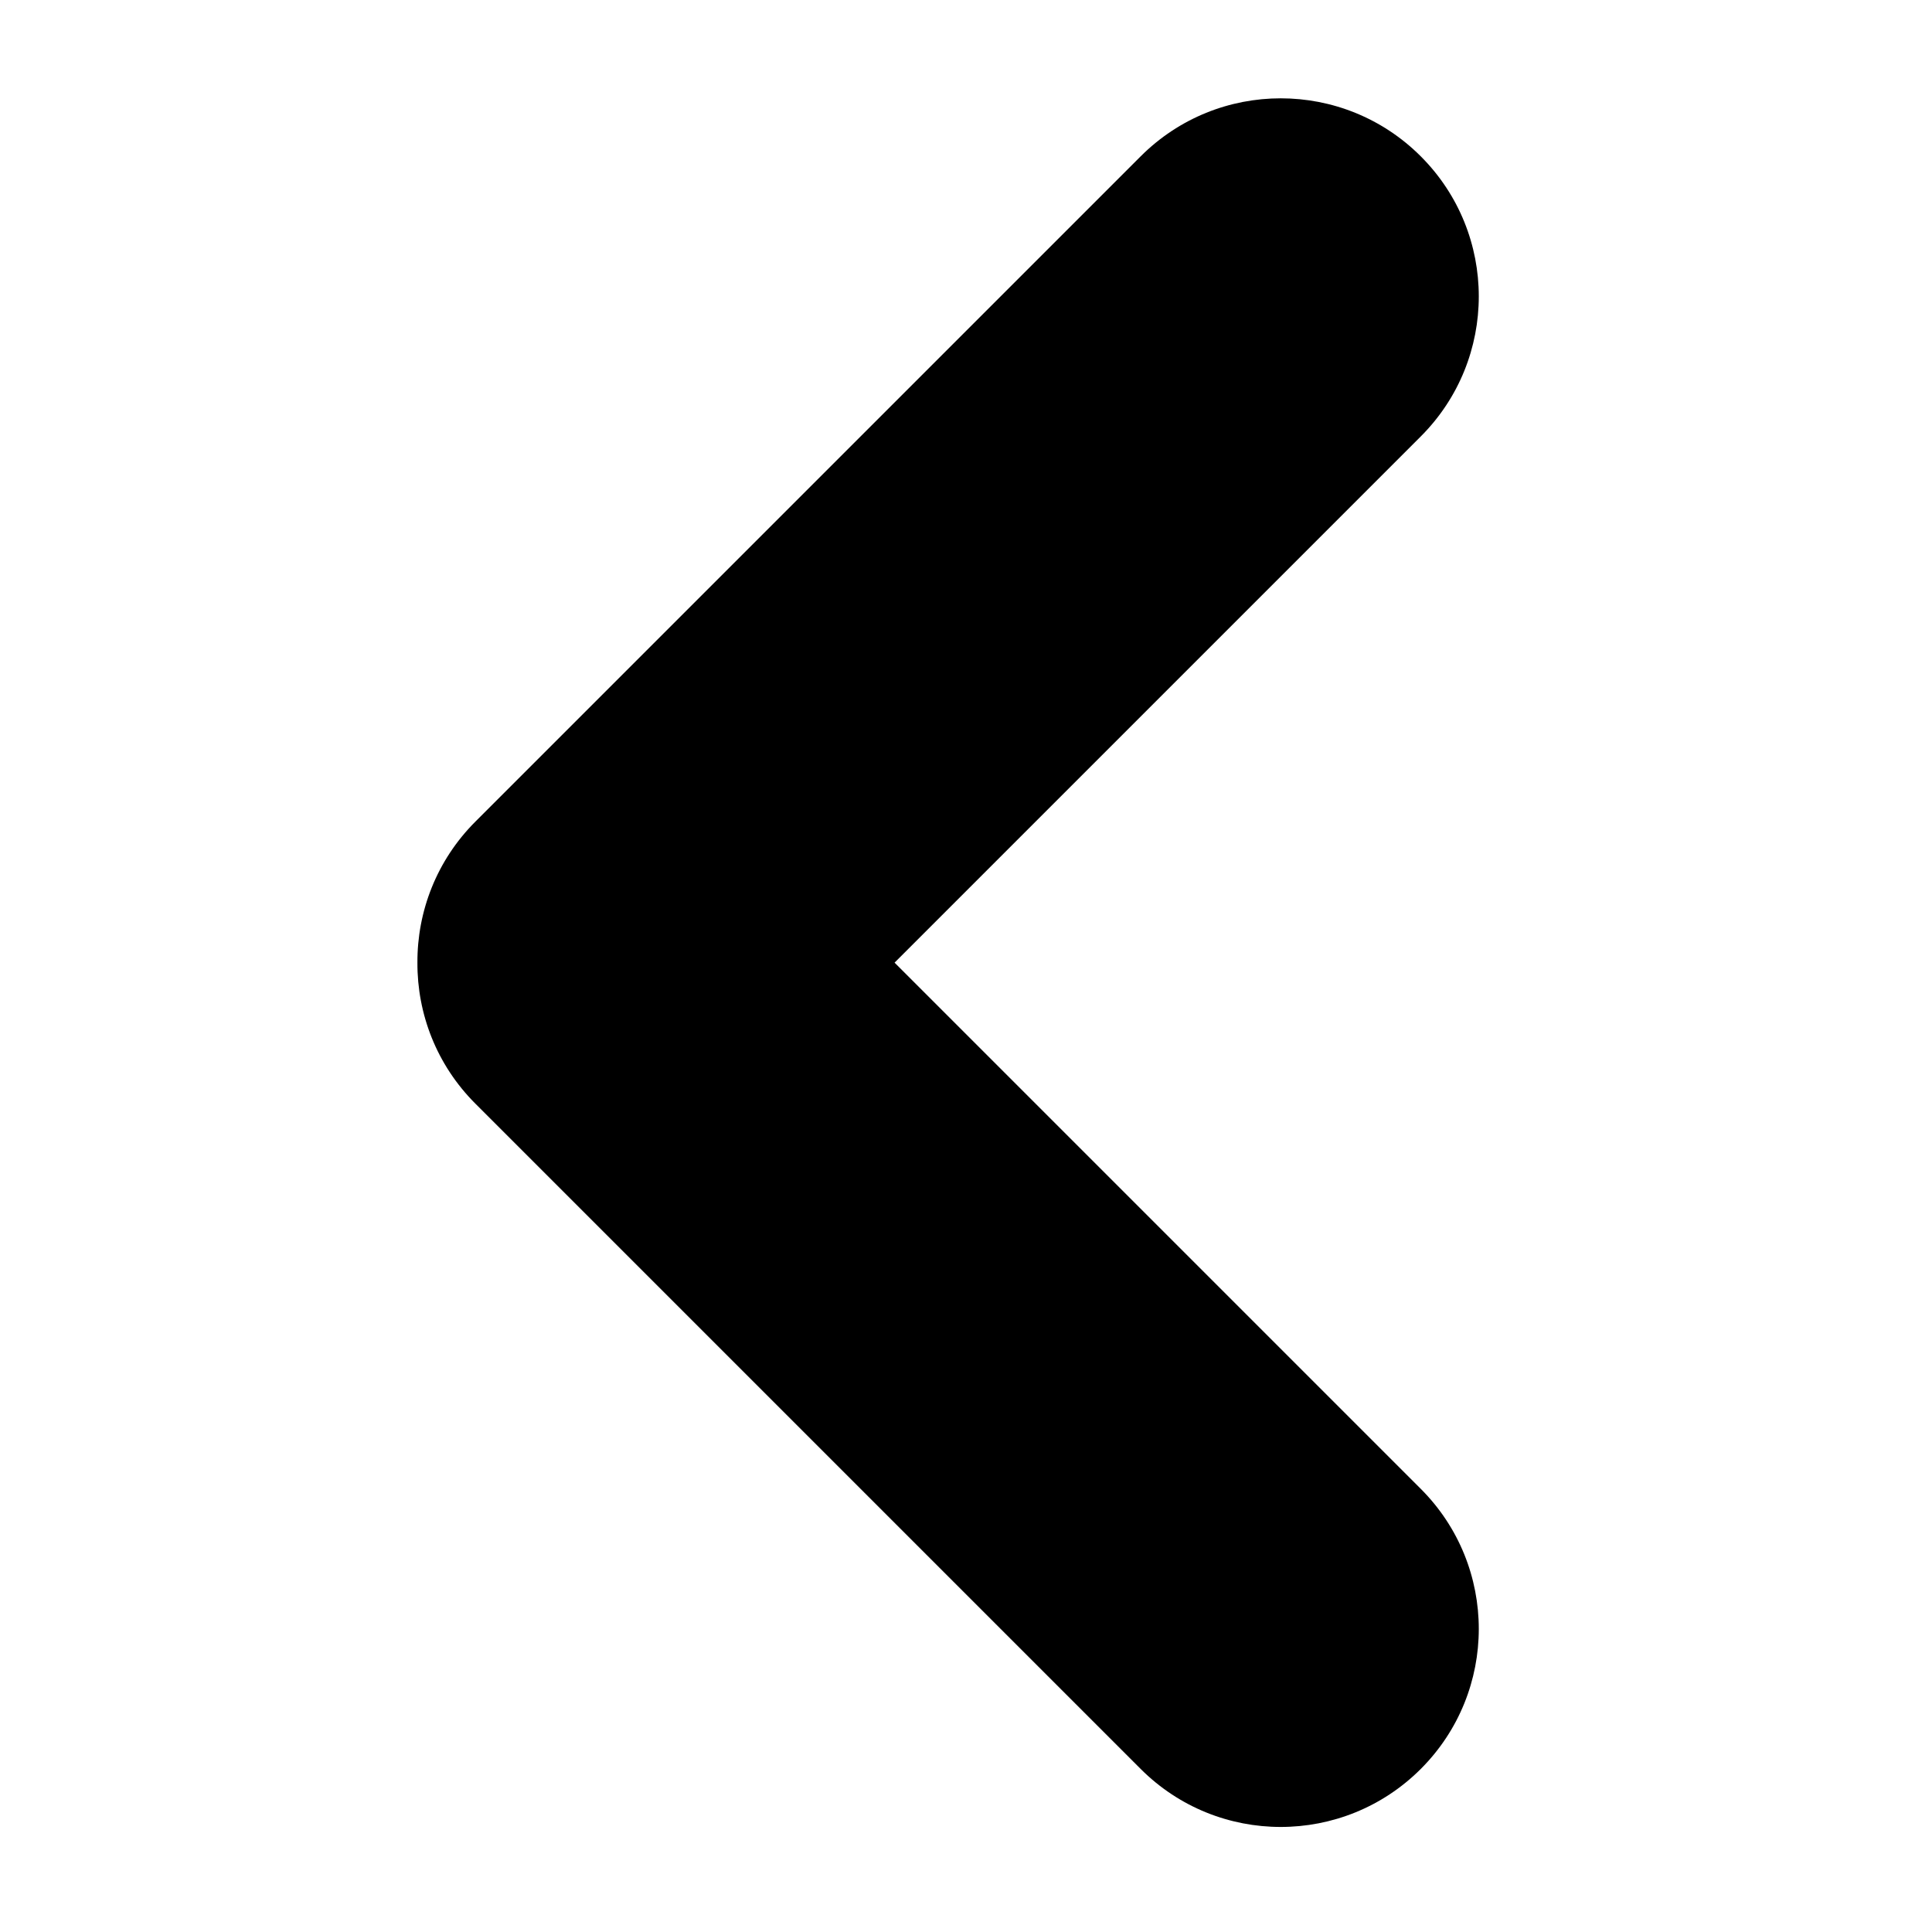
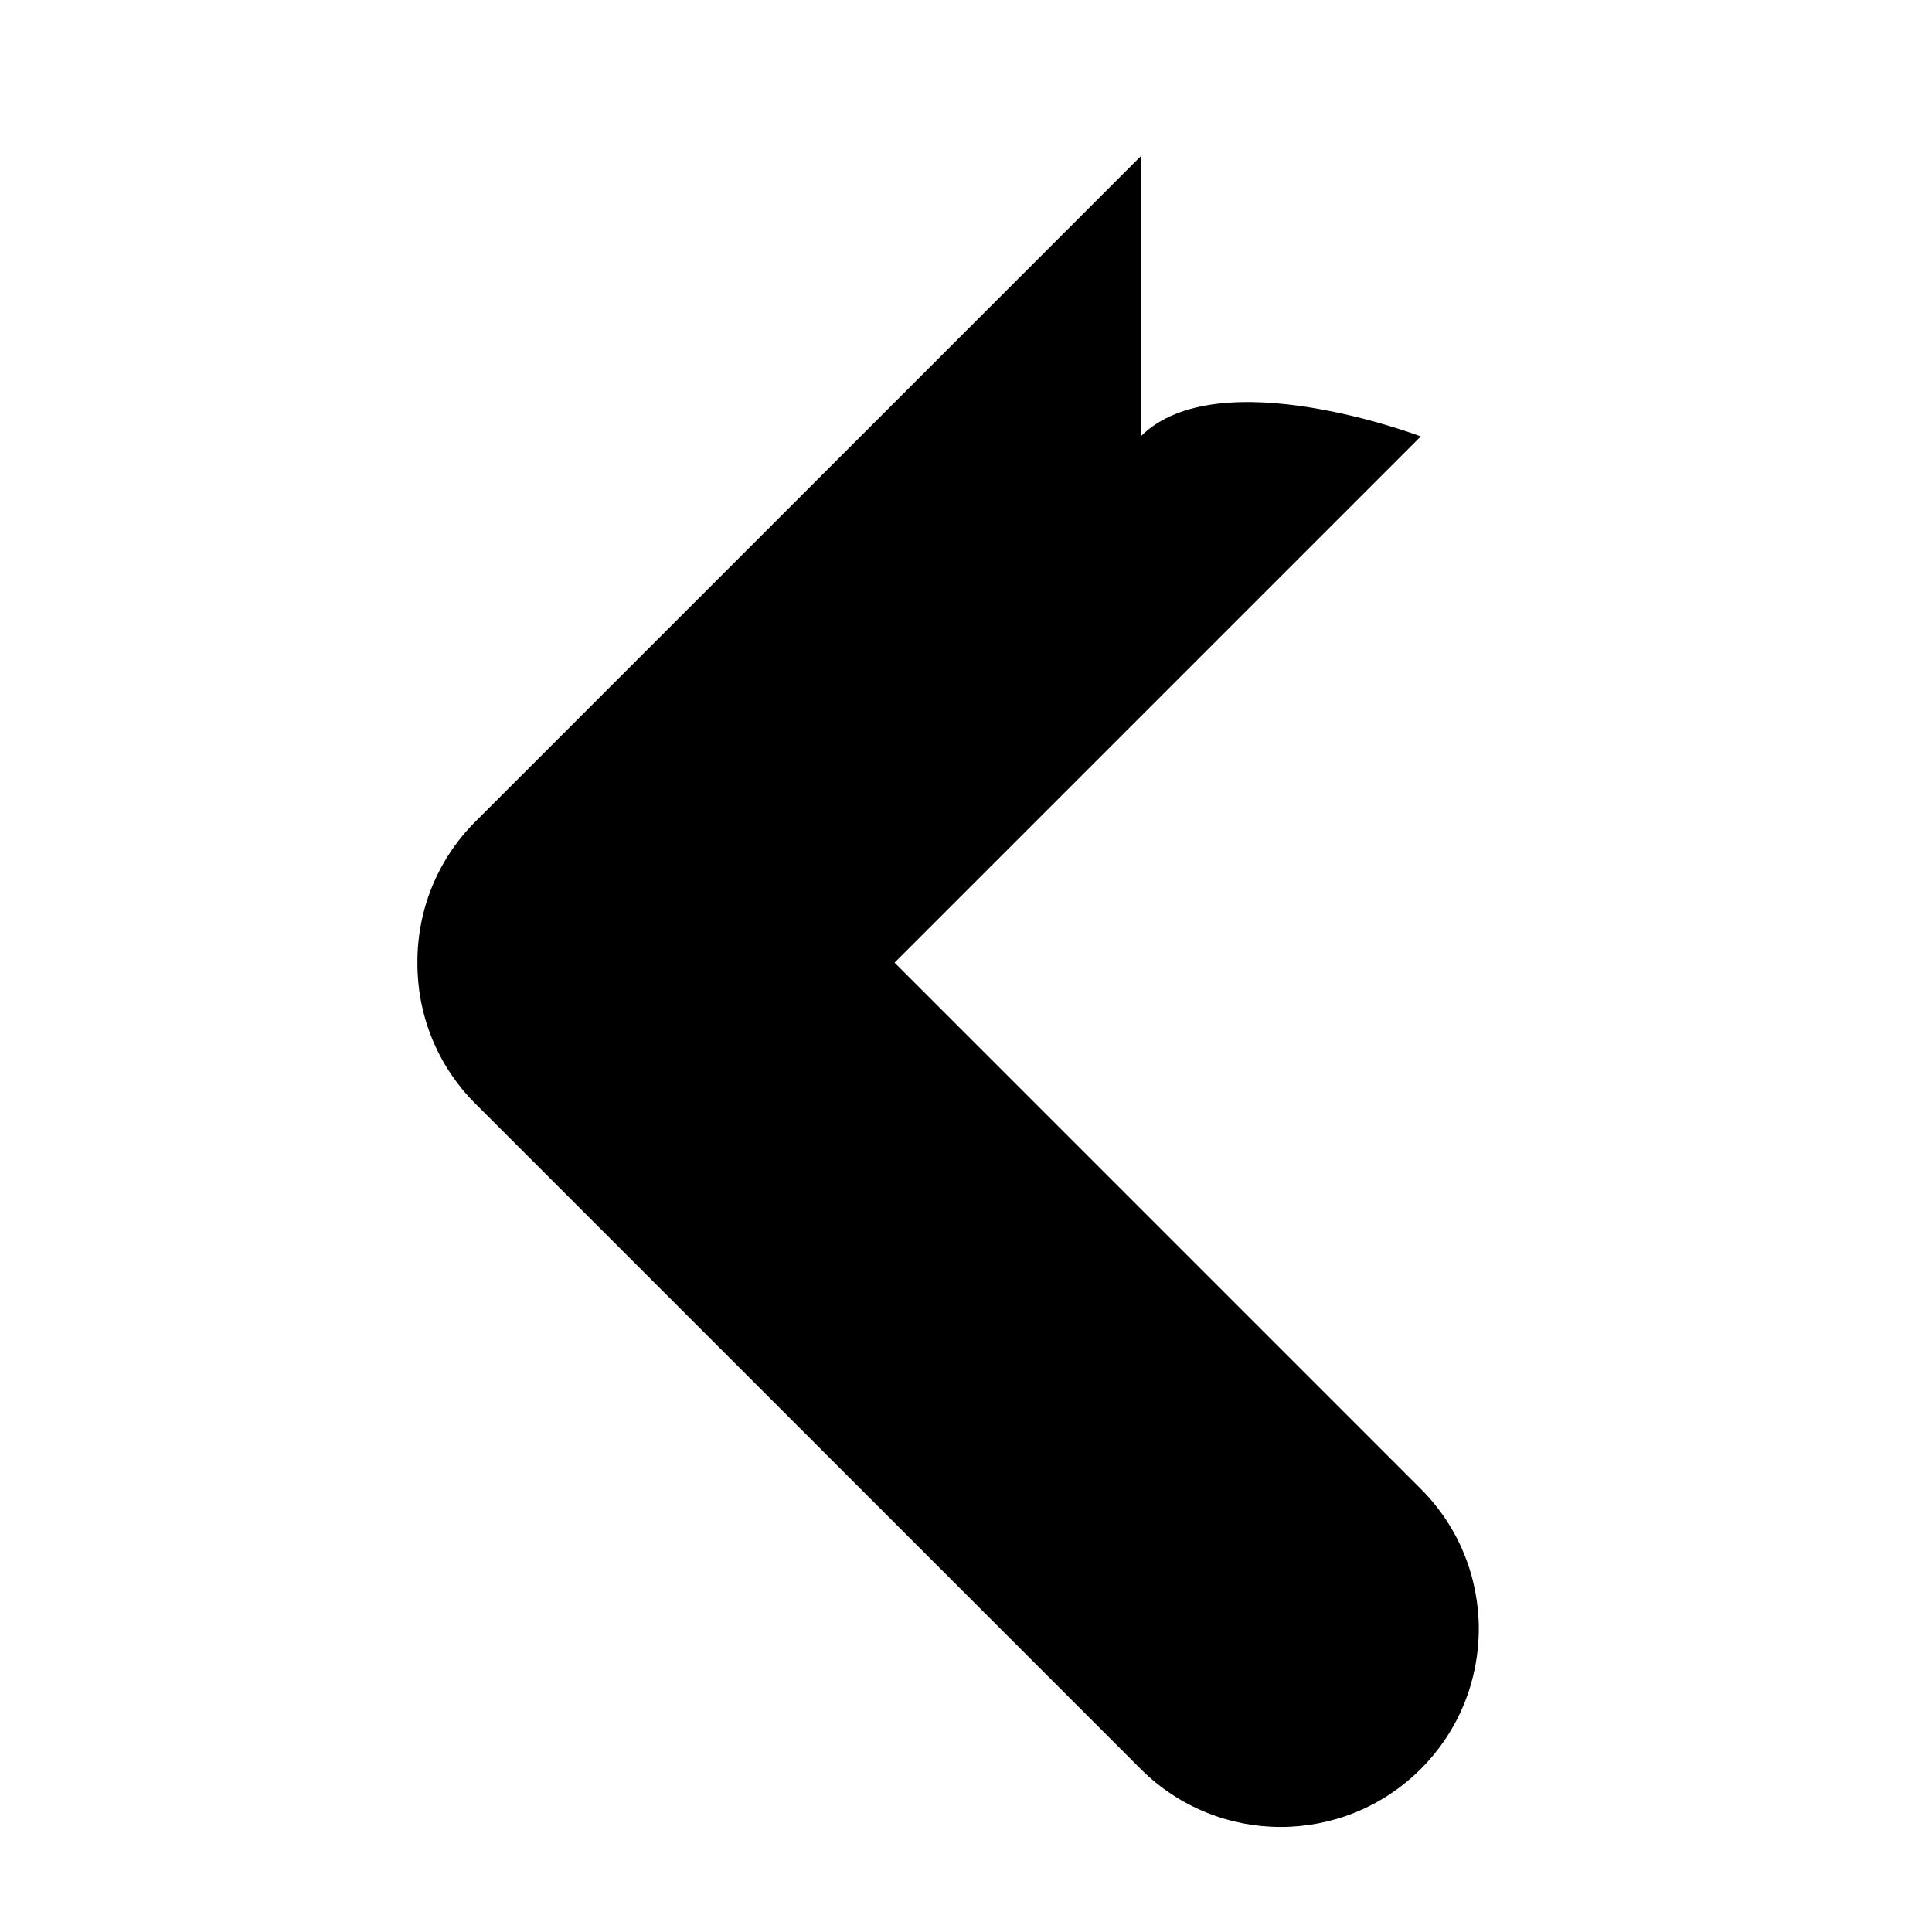
<svg xmlns="http://www.w3.org/2000/svg" fill="#000000" width="800px" height="800px" version="1.1" viewBox="144 144 512 512">
-   <path d="m446.29 185.43-176.31 176.31c-10.312 10.312-15.426 23.855-15.359 37.371-0.066 13.516 5.047 27.055 15.359 37.367l176.31 176.31c20.5 20.496 53.73 20.496 74.23 0 20.5-20.5 20.5-53.734 0-74.23l-139.45-139.45 139.45-139.45c20.5-20.5 20.5-53.73 0-74.23s-53.73-20.5-74.23 0" fill-rule="evenodd" />
+   <path d="m446.29 185.43-176.31 176.31c-10.312 10.312-15.426 23.855-15.359 37.371-0.066 13.516 5.047 27.055 15.359 37.367l176.31 176.31c20.5 20.496 53.73 20.496 74.23 0 20.5-20.5 20.5-53.734 0-74.23l-139.45-139.45 139.45-139.45s-53.73-20.5-74.23 0" fill-rule="evenodd" />
</svg>